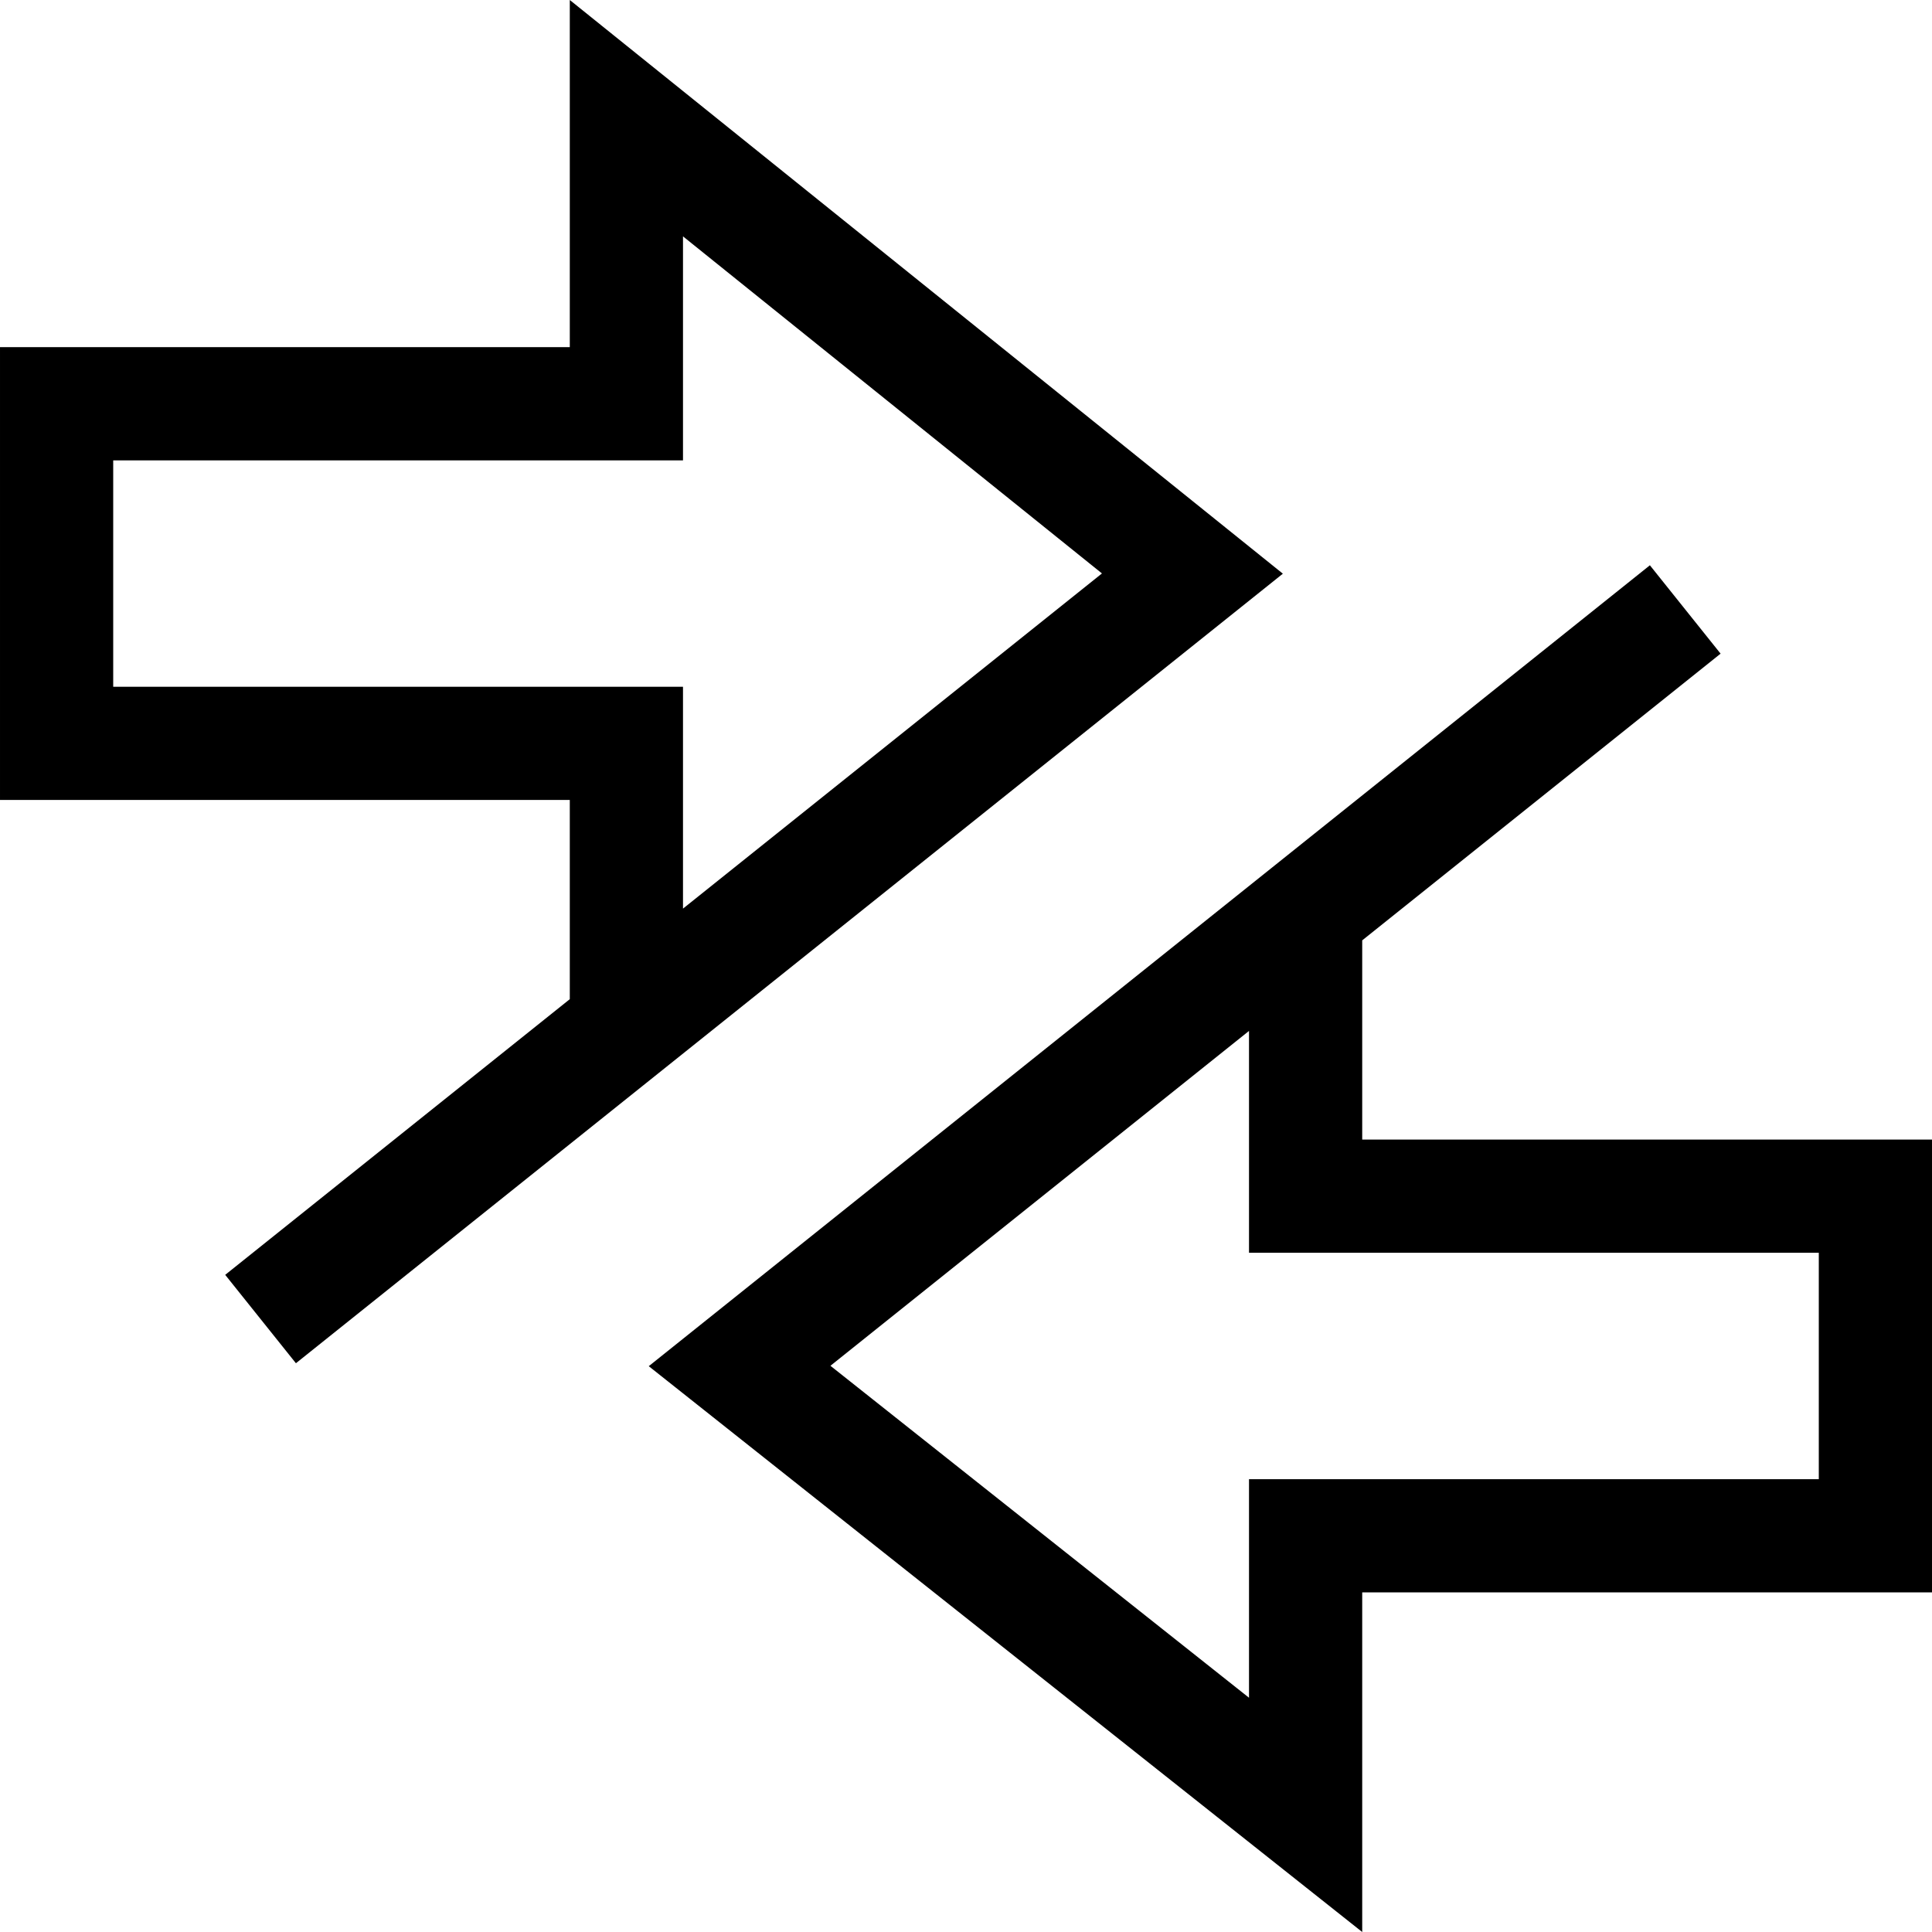
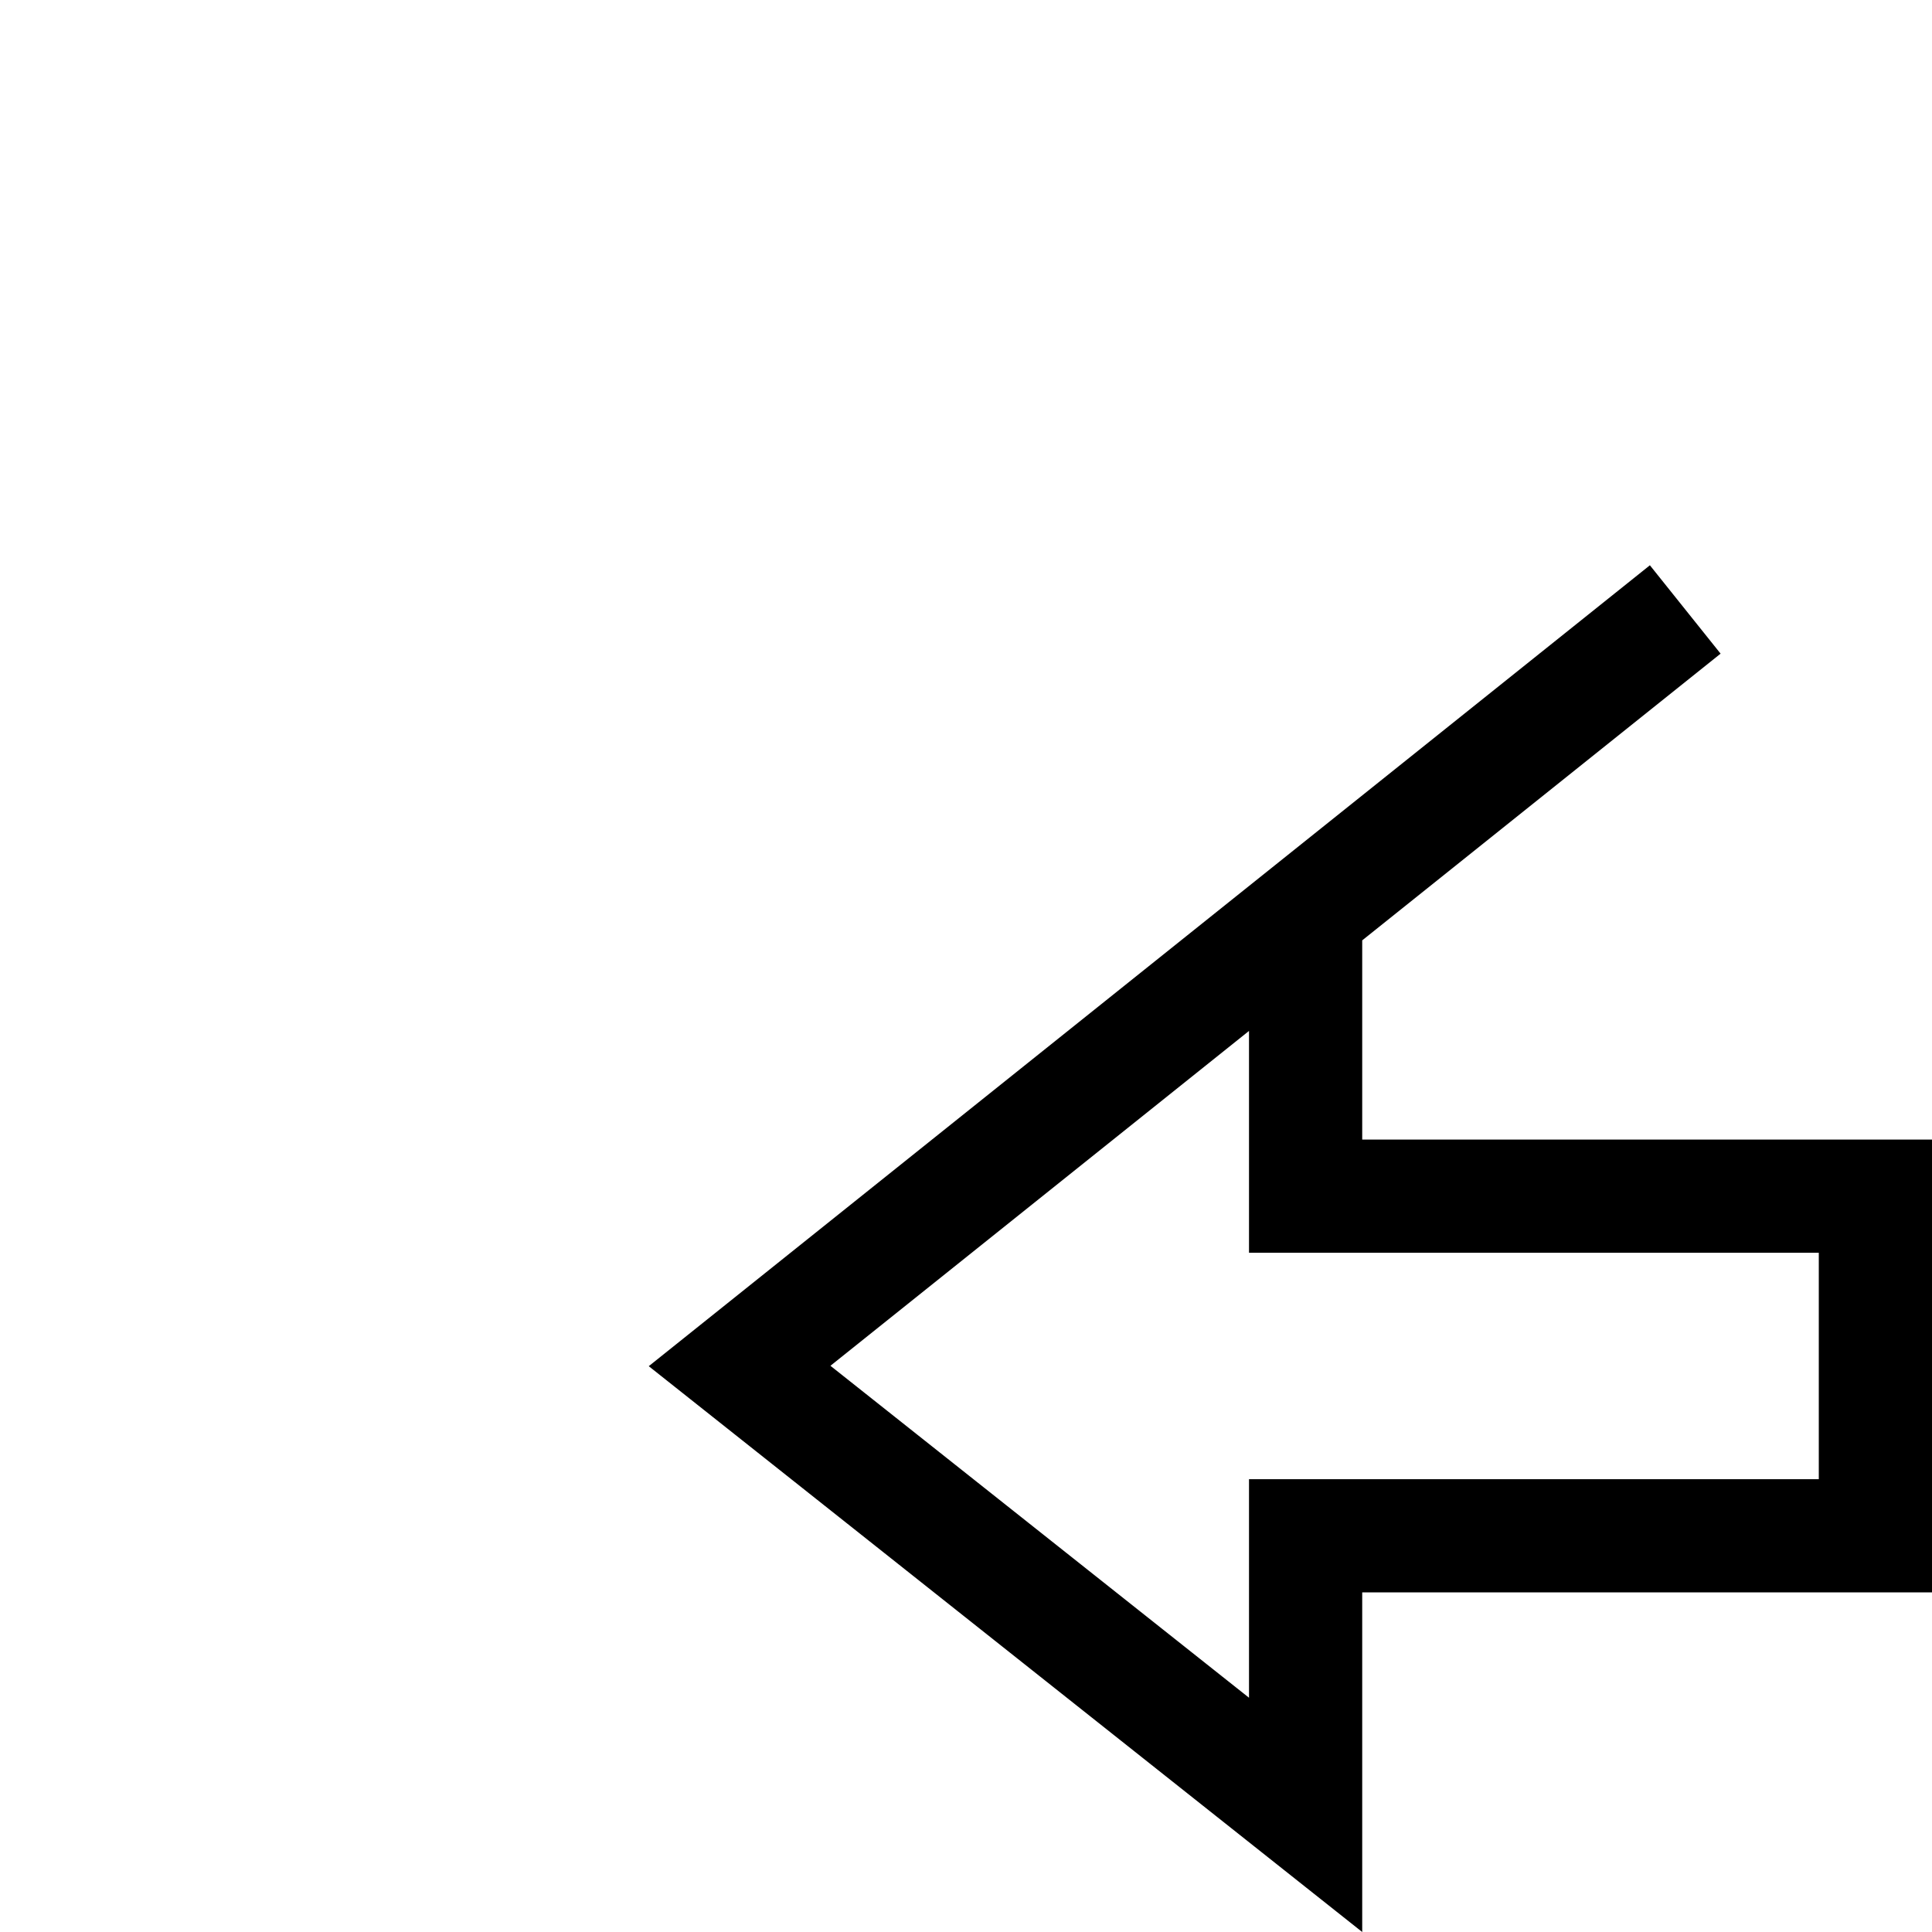
<svg xmlns="http://www.w3.org/2000/svg" enable-background="new 0 0 512 512" height="512" viewBox="0 0 512 512" width="512">
-   <path d="m78.422 361.272-18.741-23.426 91.319-73.055v-52.791h-151v-120h151v-92l188.97 152.033zm-48.422-179.272h151v58.791l111.03-88.824-111.03-89.327v59.36h-151z" />
  <path d="m361 512-189.076-149.949 265.312-212.249 18.741 23.426-94.977 75.981v52.791h151v120h-151zm-140.924-150.051 110.924 87.97v-57.919h151v-60h-151v-58.791z" />
</svg>